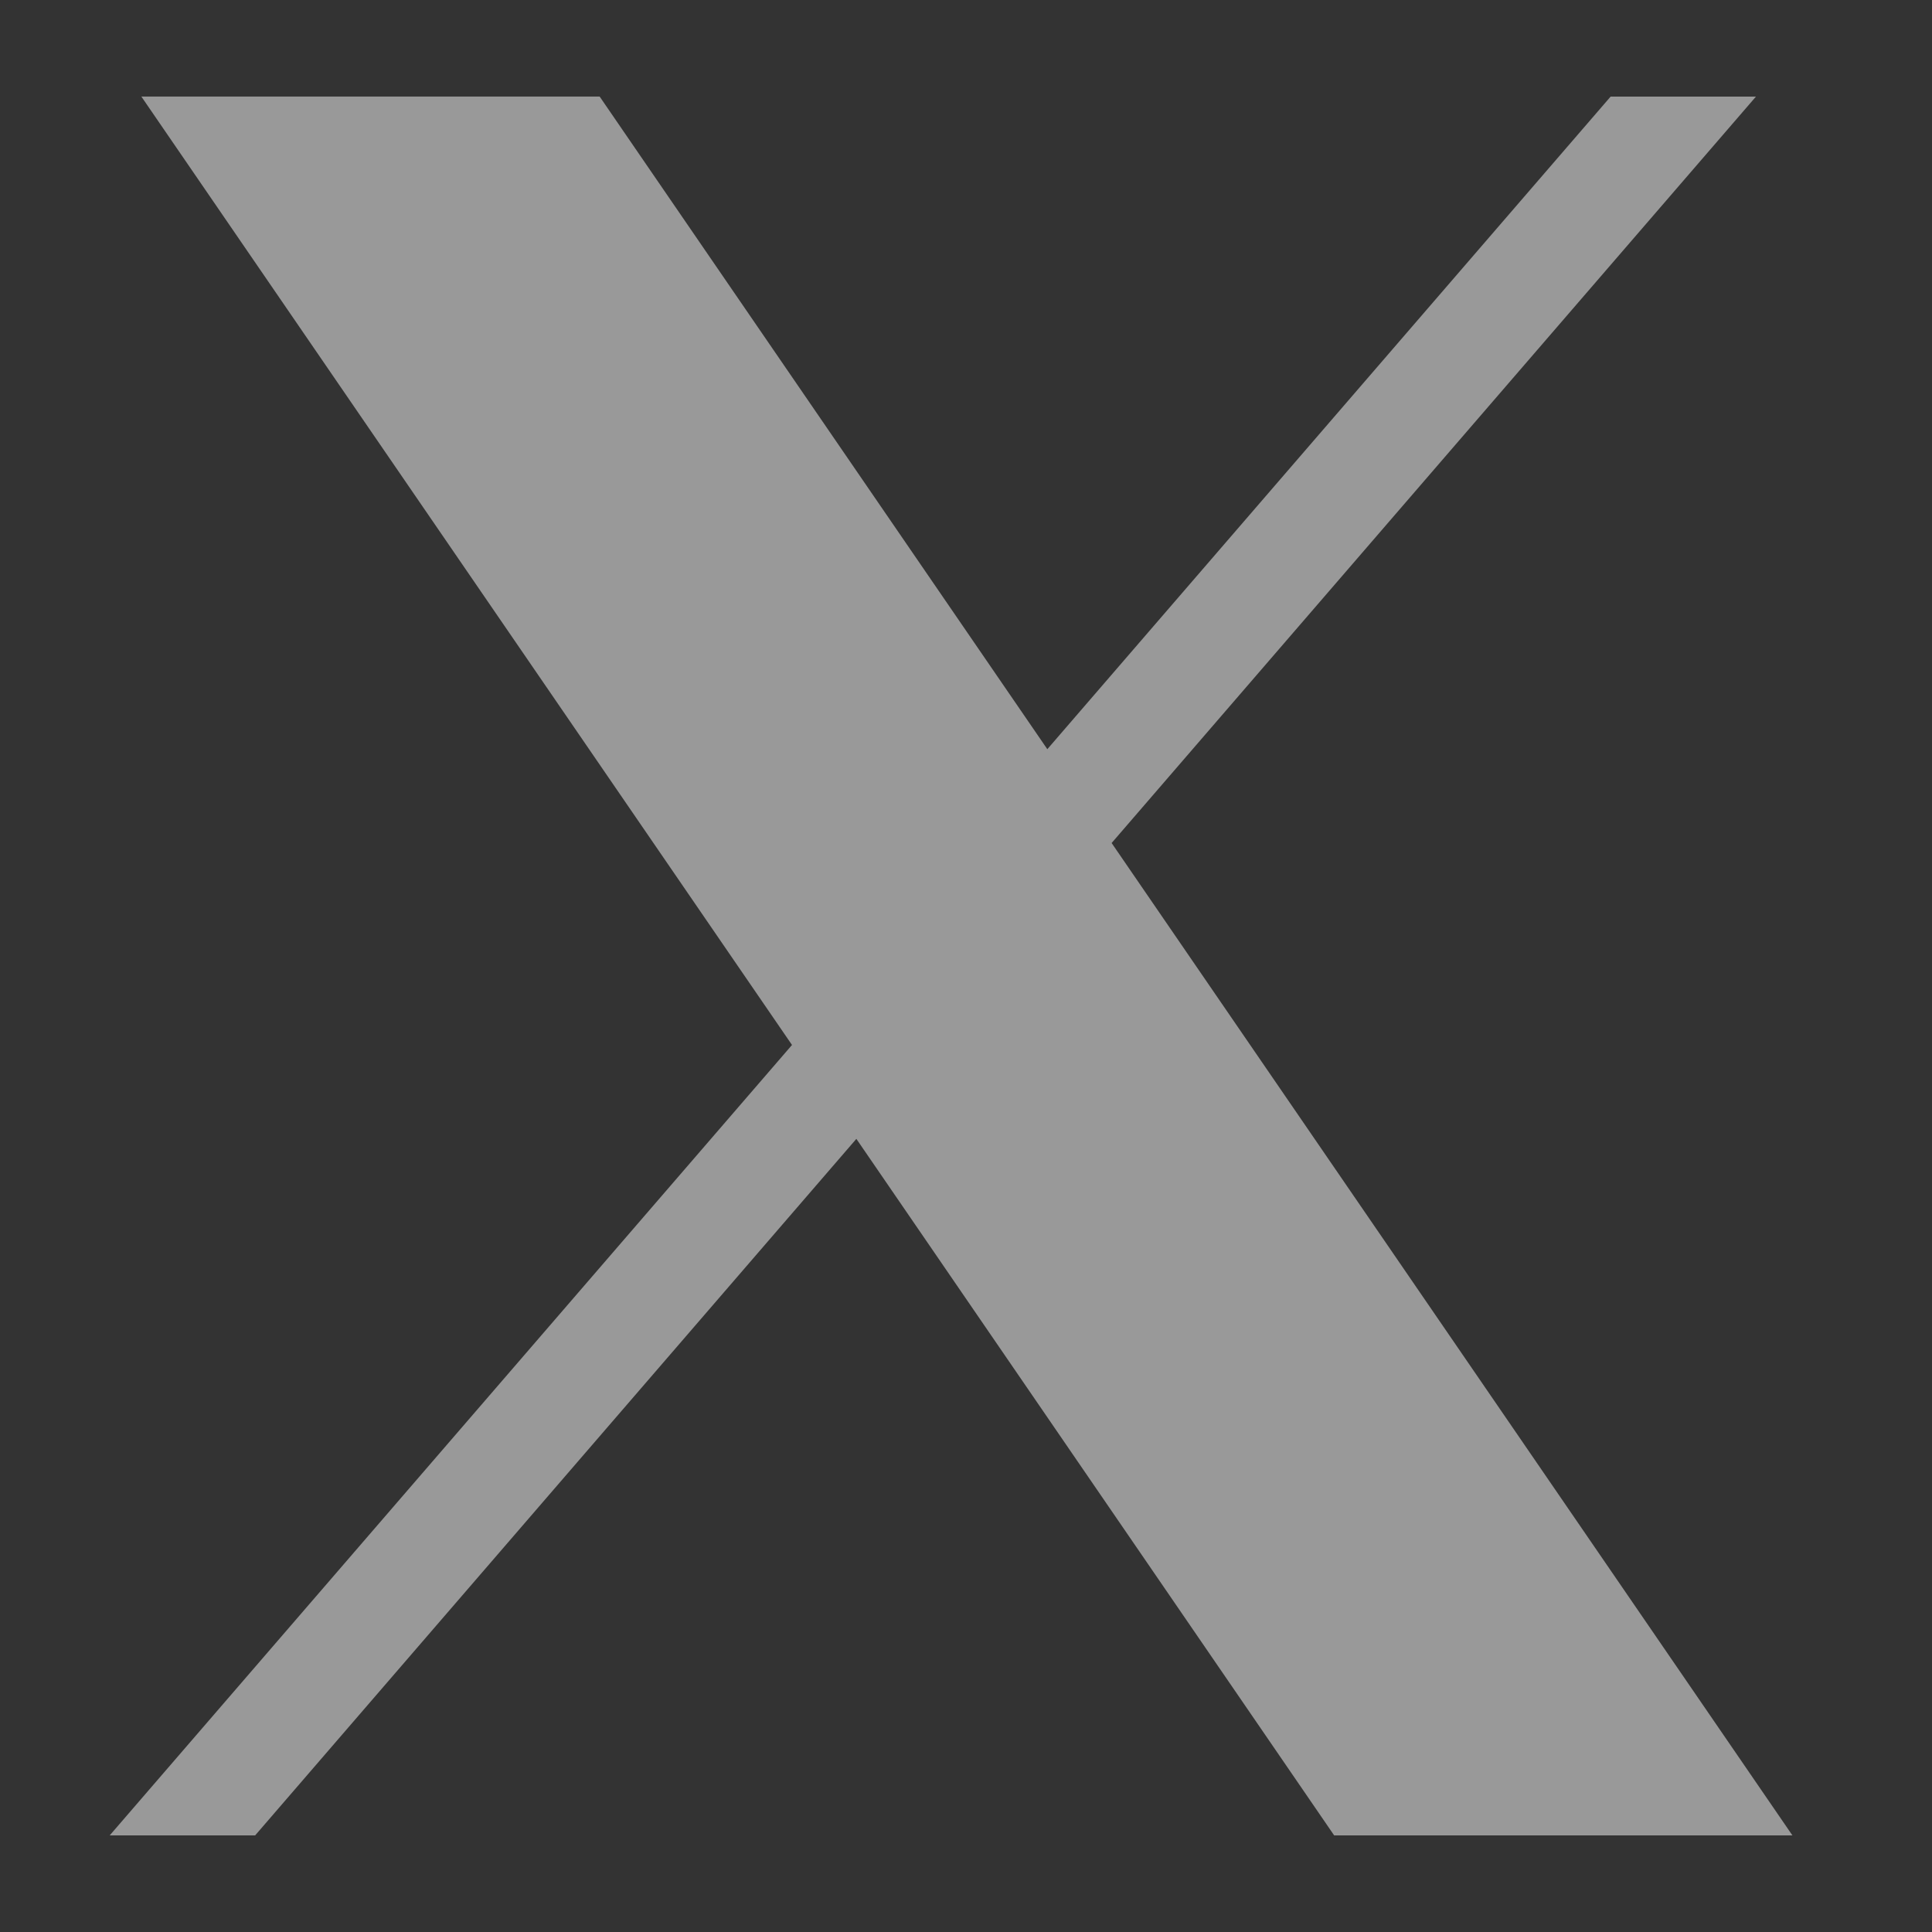
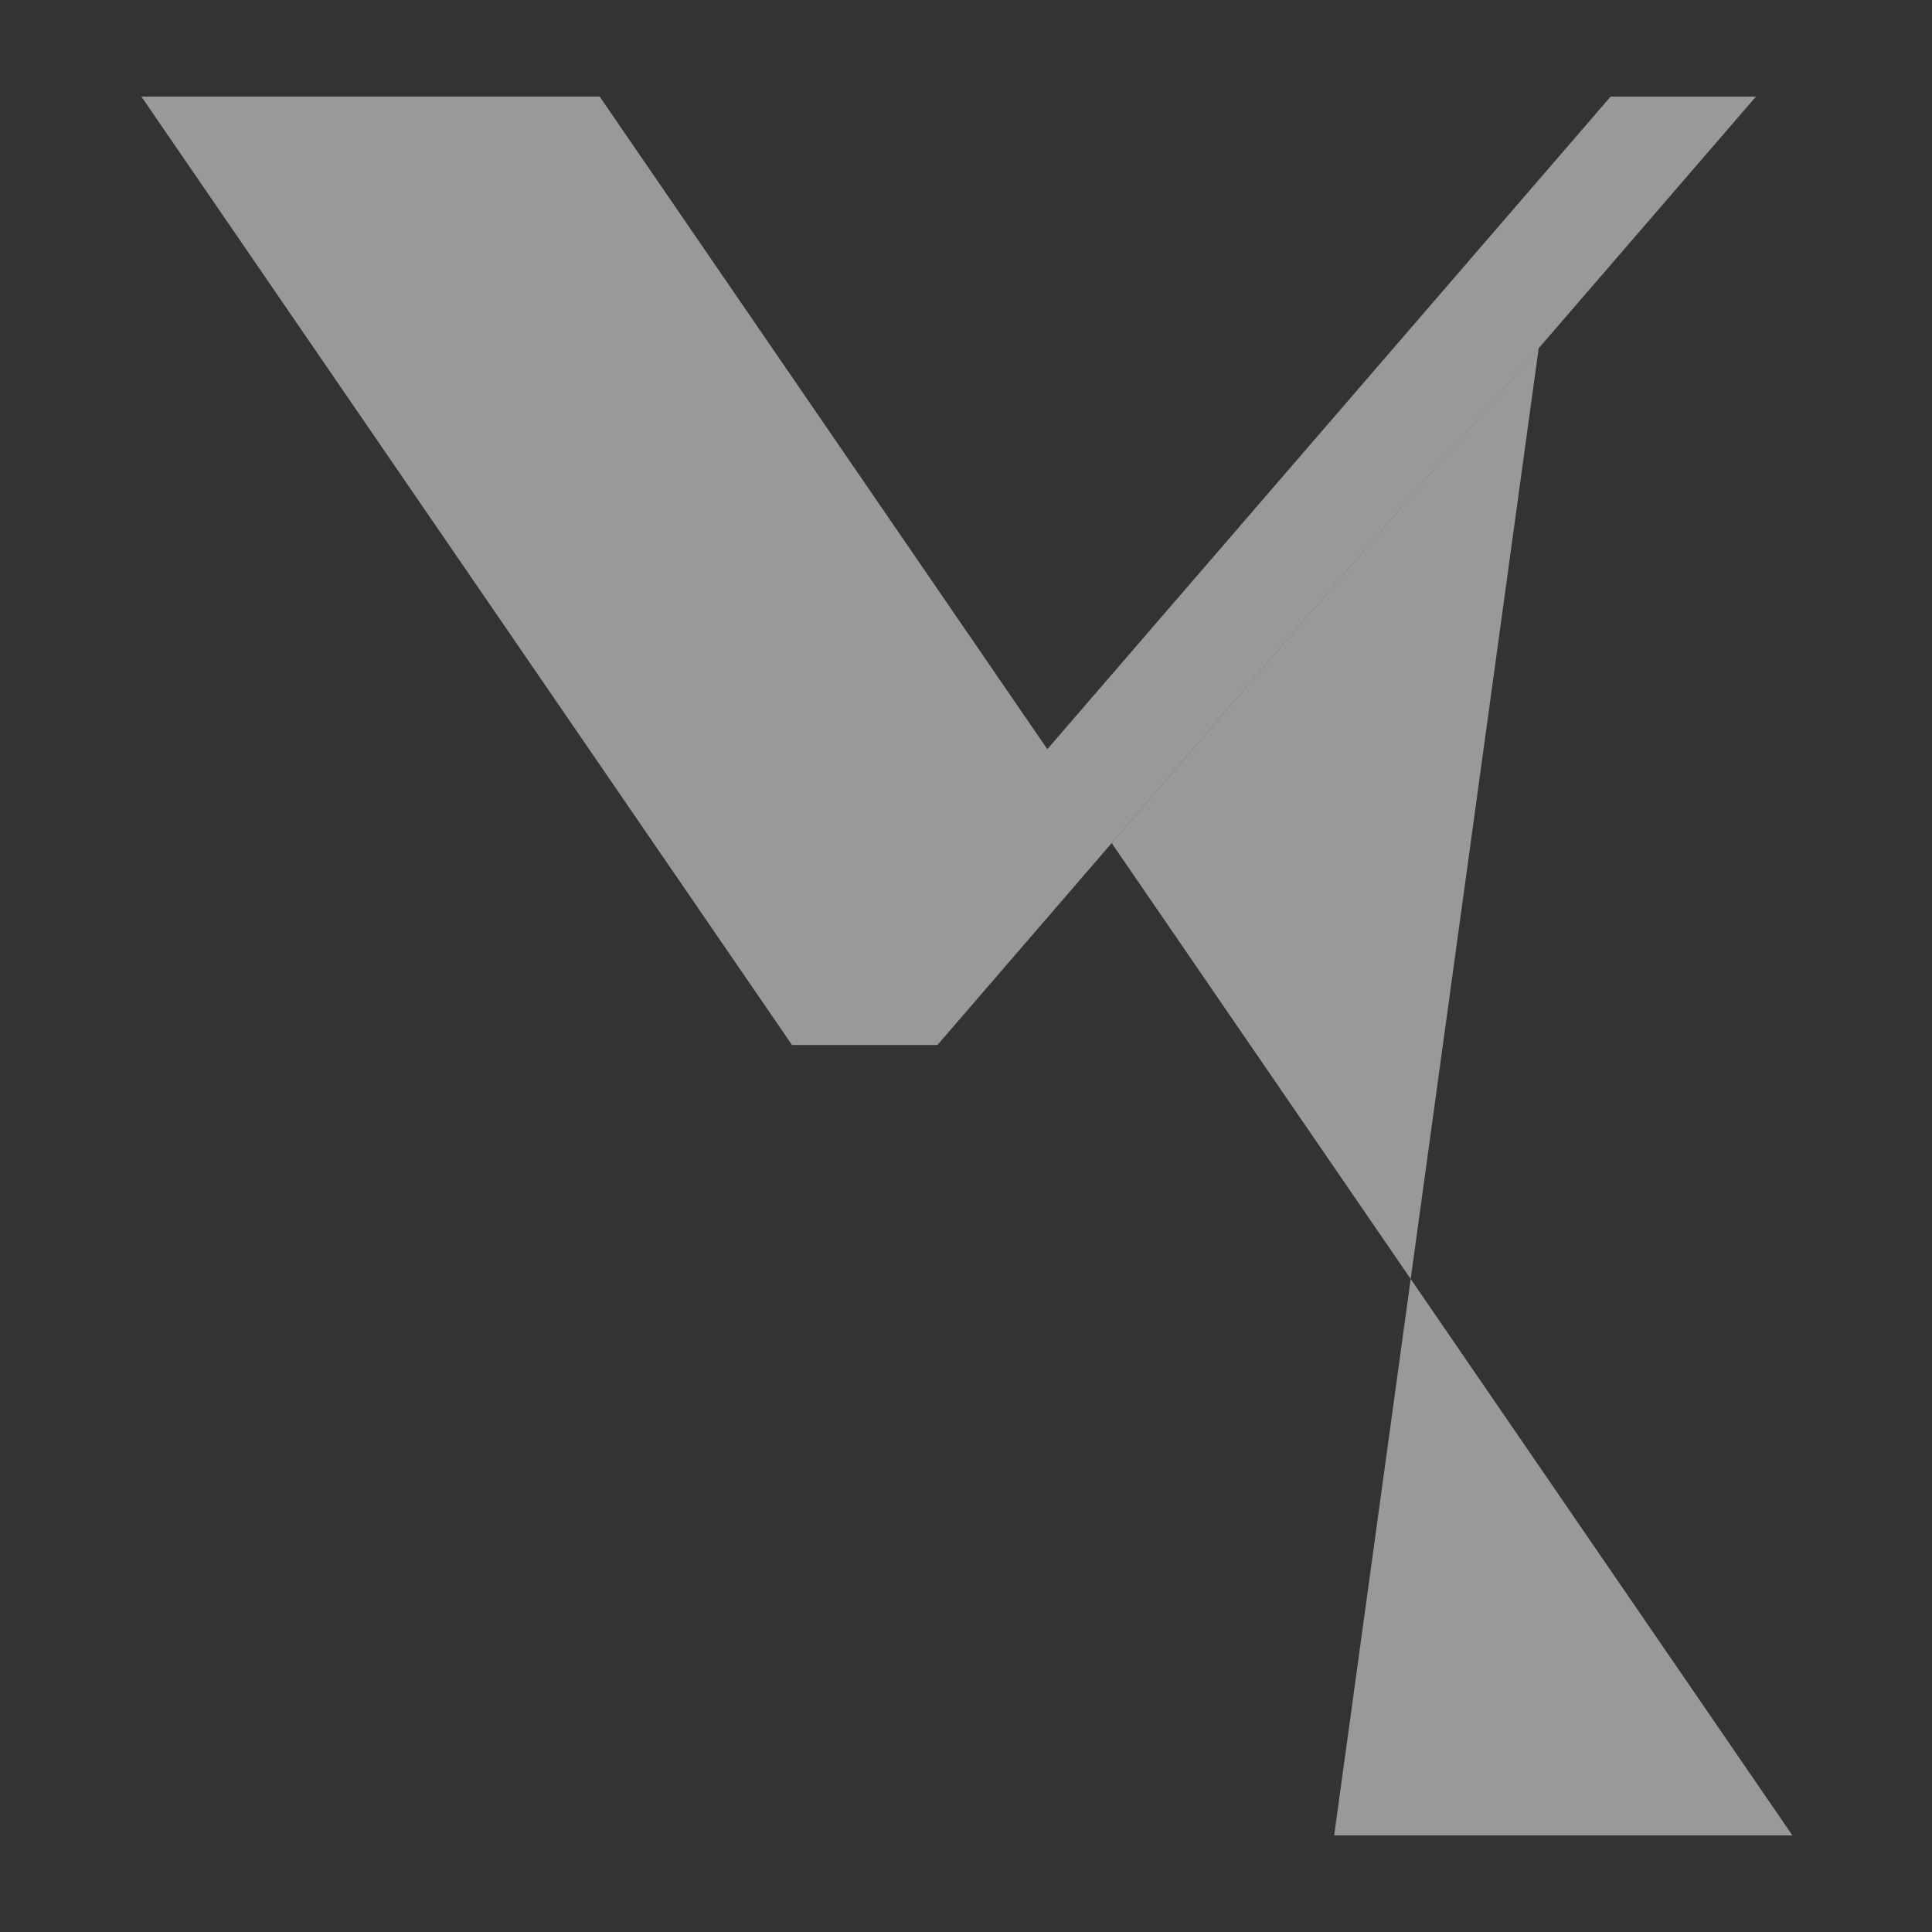
<svg xmlns="http://www.w3.org/2000/svg" width="32" height="32" fill="none">
  <rect width="100%" height="100%" fill="#333333" stroke="none" />
-   <path fill="#fff" fill-opacity=".5" d="m2.342 1.6 10.776 15.708L1.817 30.4h2.409l9.958-11.537L22.098 30.4h7.59L18.412 13.963 29.084 1.6h-2.407l-9.33 10.809-7.415-10.81h-7.59z" />
+   <path fill="#fff" fill-opacity=".5" d="m2.342 1.6 10.776 15.708h2.409l9.958-11.537L22.098 30.4h7.59L18.412 13.963 29.084 1.6h-2.407l-9.33 10.809-7.415-10.81h-7.59z" />
</svg>